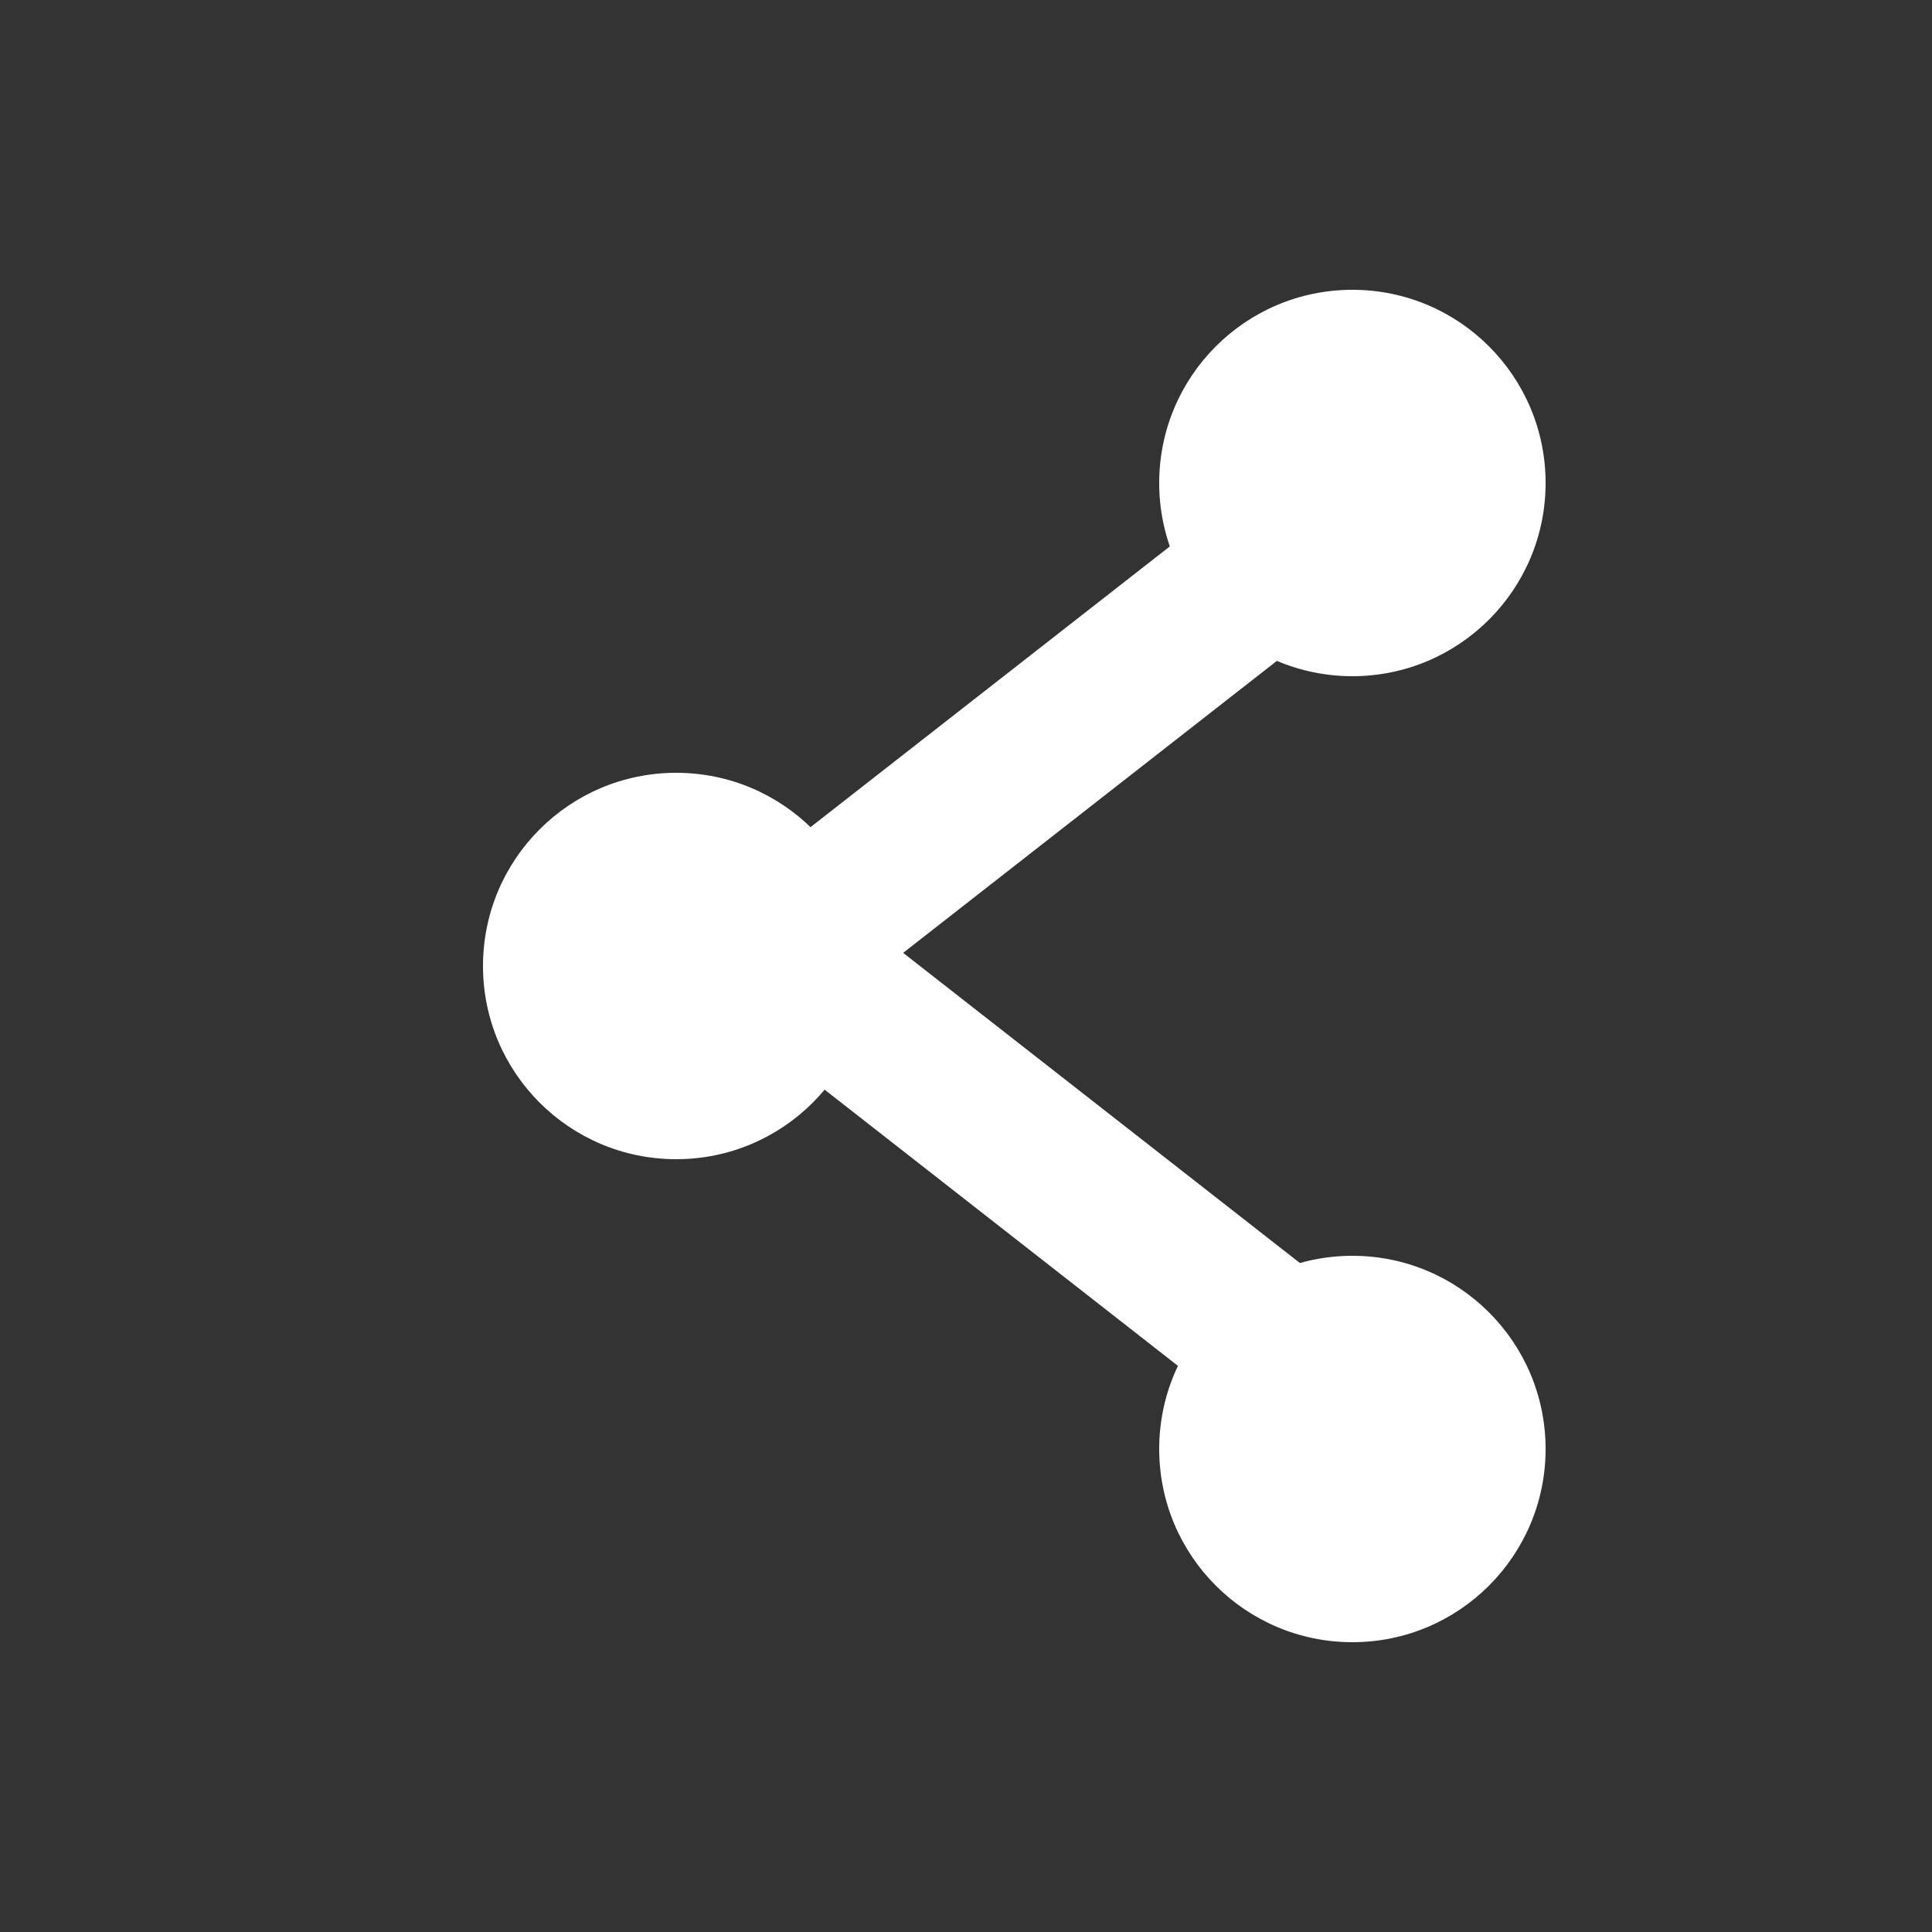
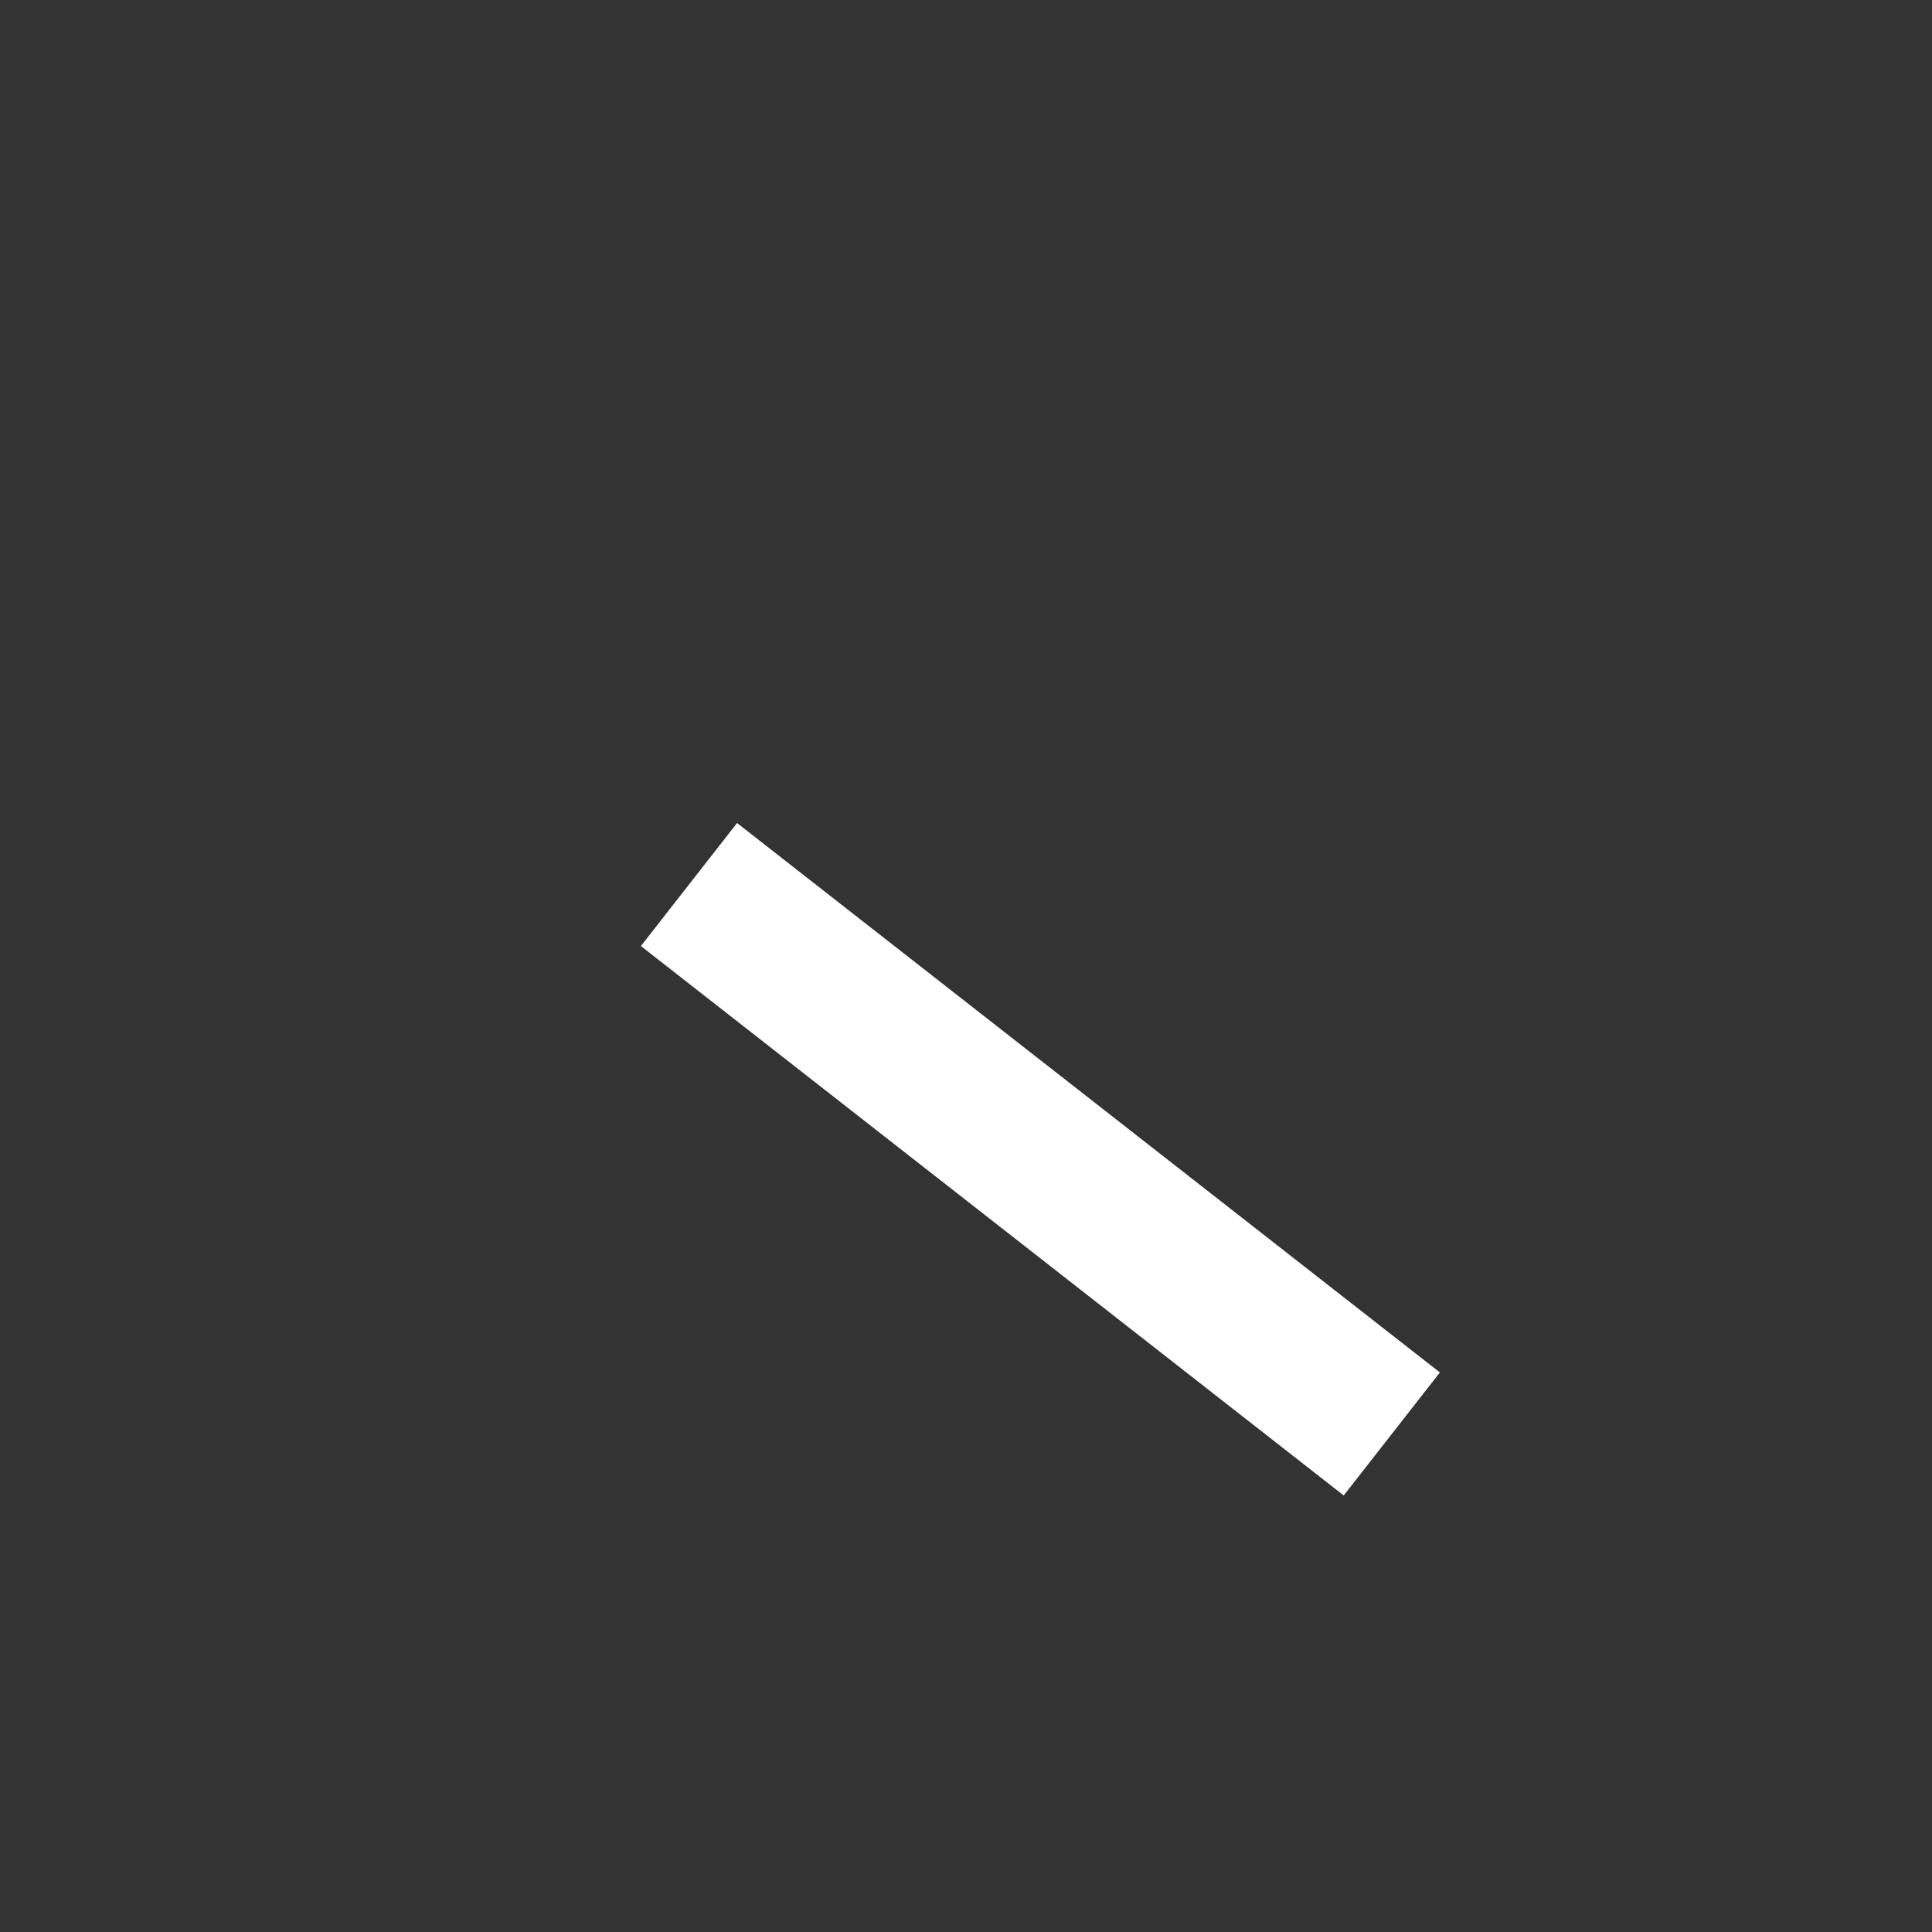
<svg xmlns="http://www.w3.org/2000/svg" width="20" height="20" viewBox="0 0 20 20">
  <rect x="0" y="0" width="20" height="20" fill="#333333" stroke="none" />
  <defs>
    <style>.a{fill:none;}.b{fill:#fff;}</style>
  </defs>
-   <rect class="a" width="20" height="20" />
  <g transform="translate(5 3)">
-     <circle class="b" cx="2" cy="2" r="2" transform="translate(7)" />
-     <circle class="b" cx="2" cy="2" r="2" transform="translate(7 10)" />
-     <circle class="b" cx="2" cy="2" r="2" transform="translate(0 5)" />
-     <rect class="b" width="9.233" height="1.616" transform="translate(1.635 6.934) rotate(-38)" />
    <rect class="b" width="9.233" height="1.616" transform="matrix(0.788, 0.616, -0.616, 0.788, 2.63, 5.52)" />
  </g>
</svg>